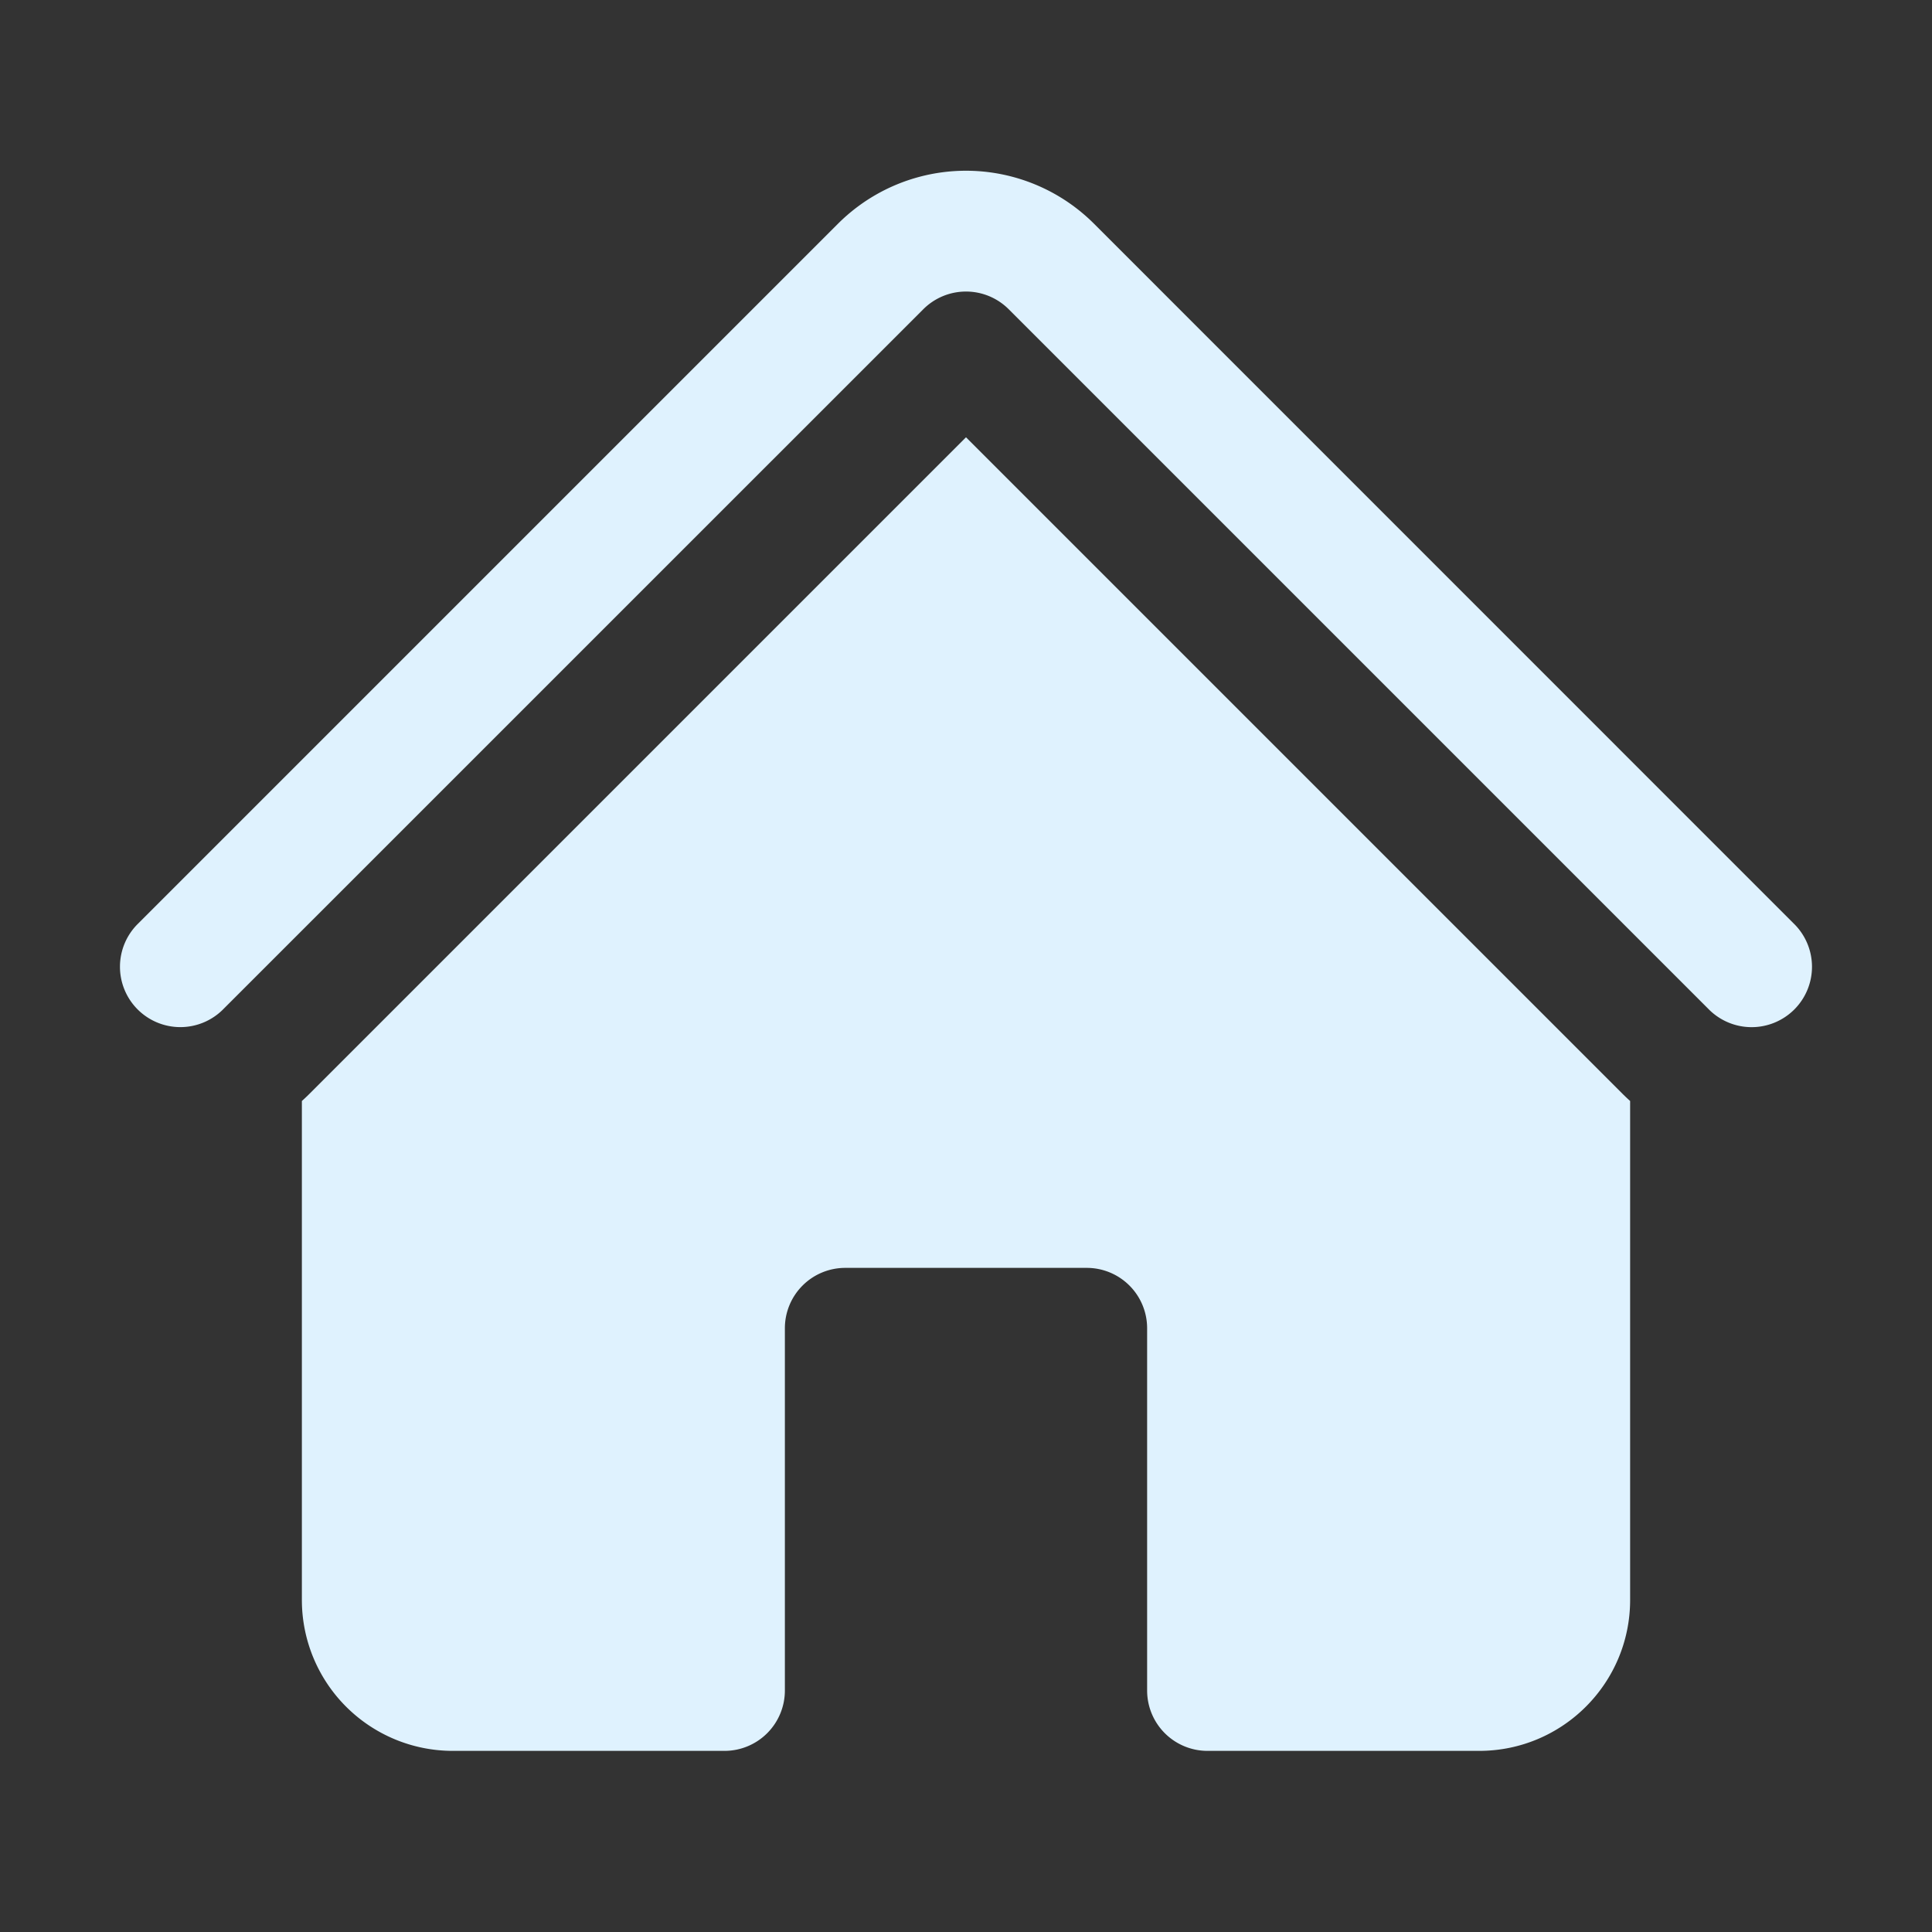
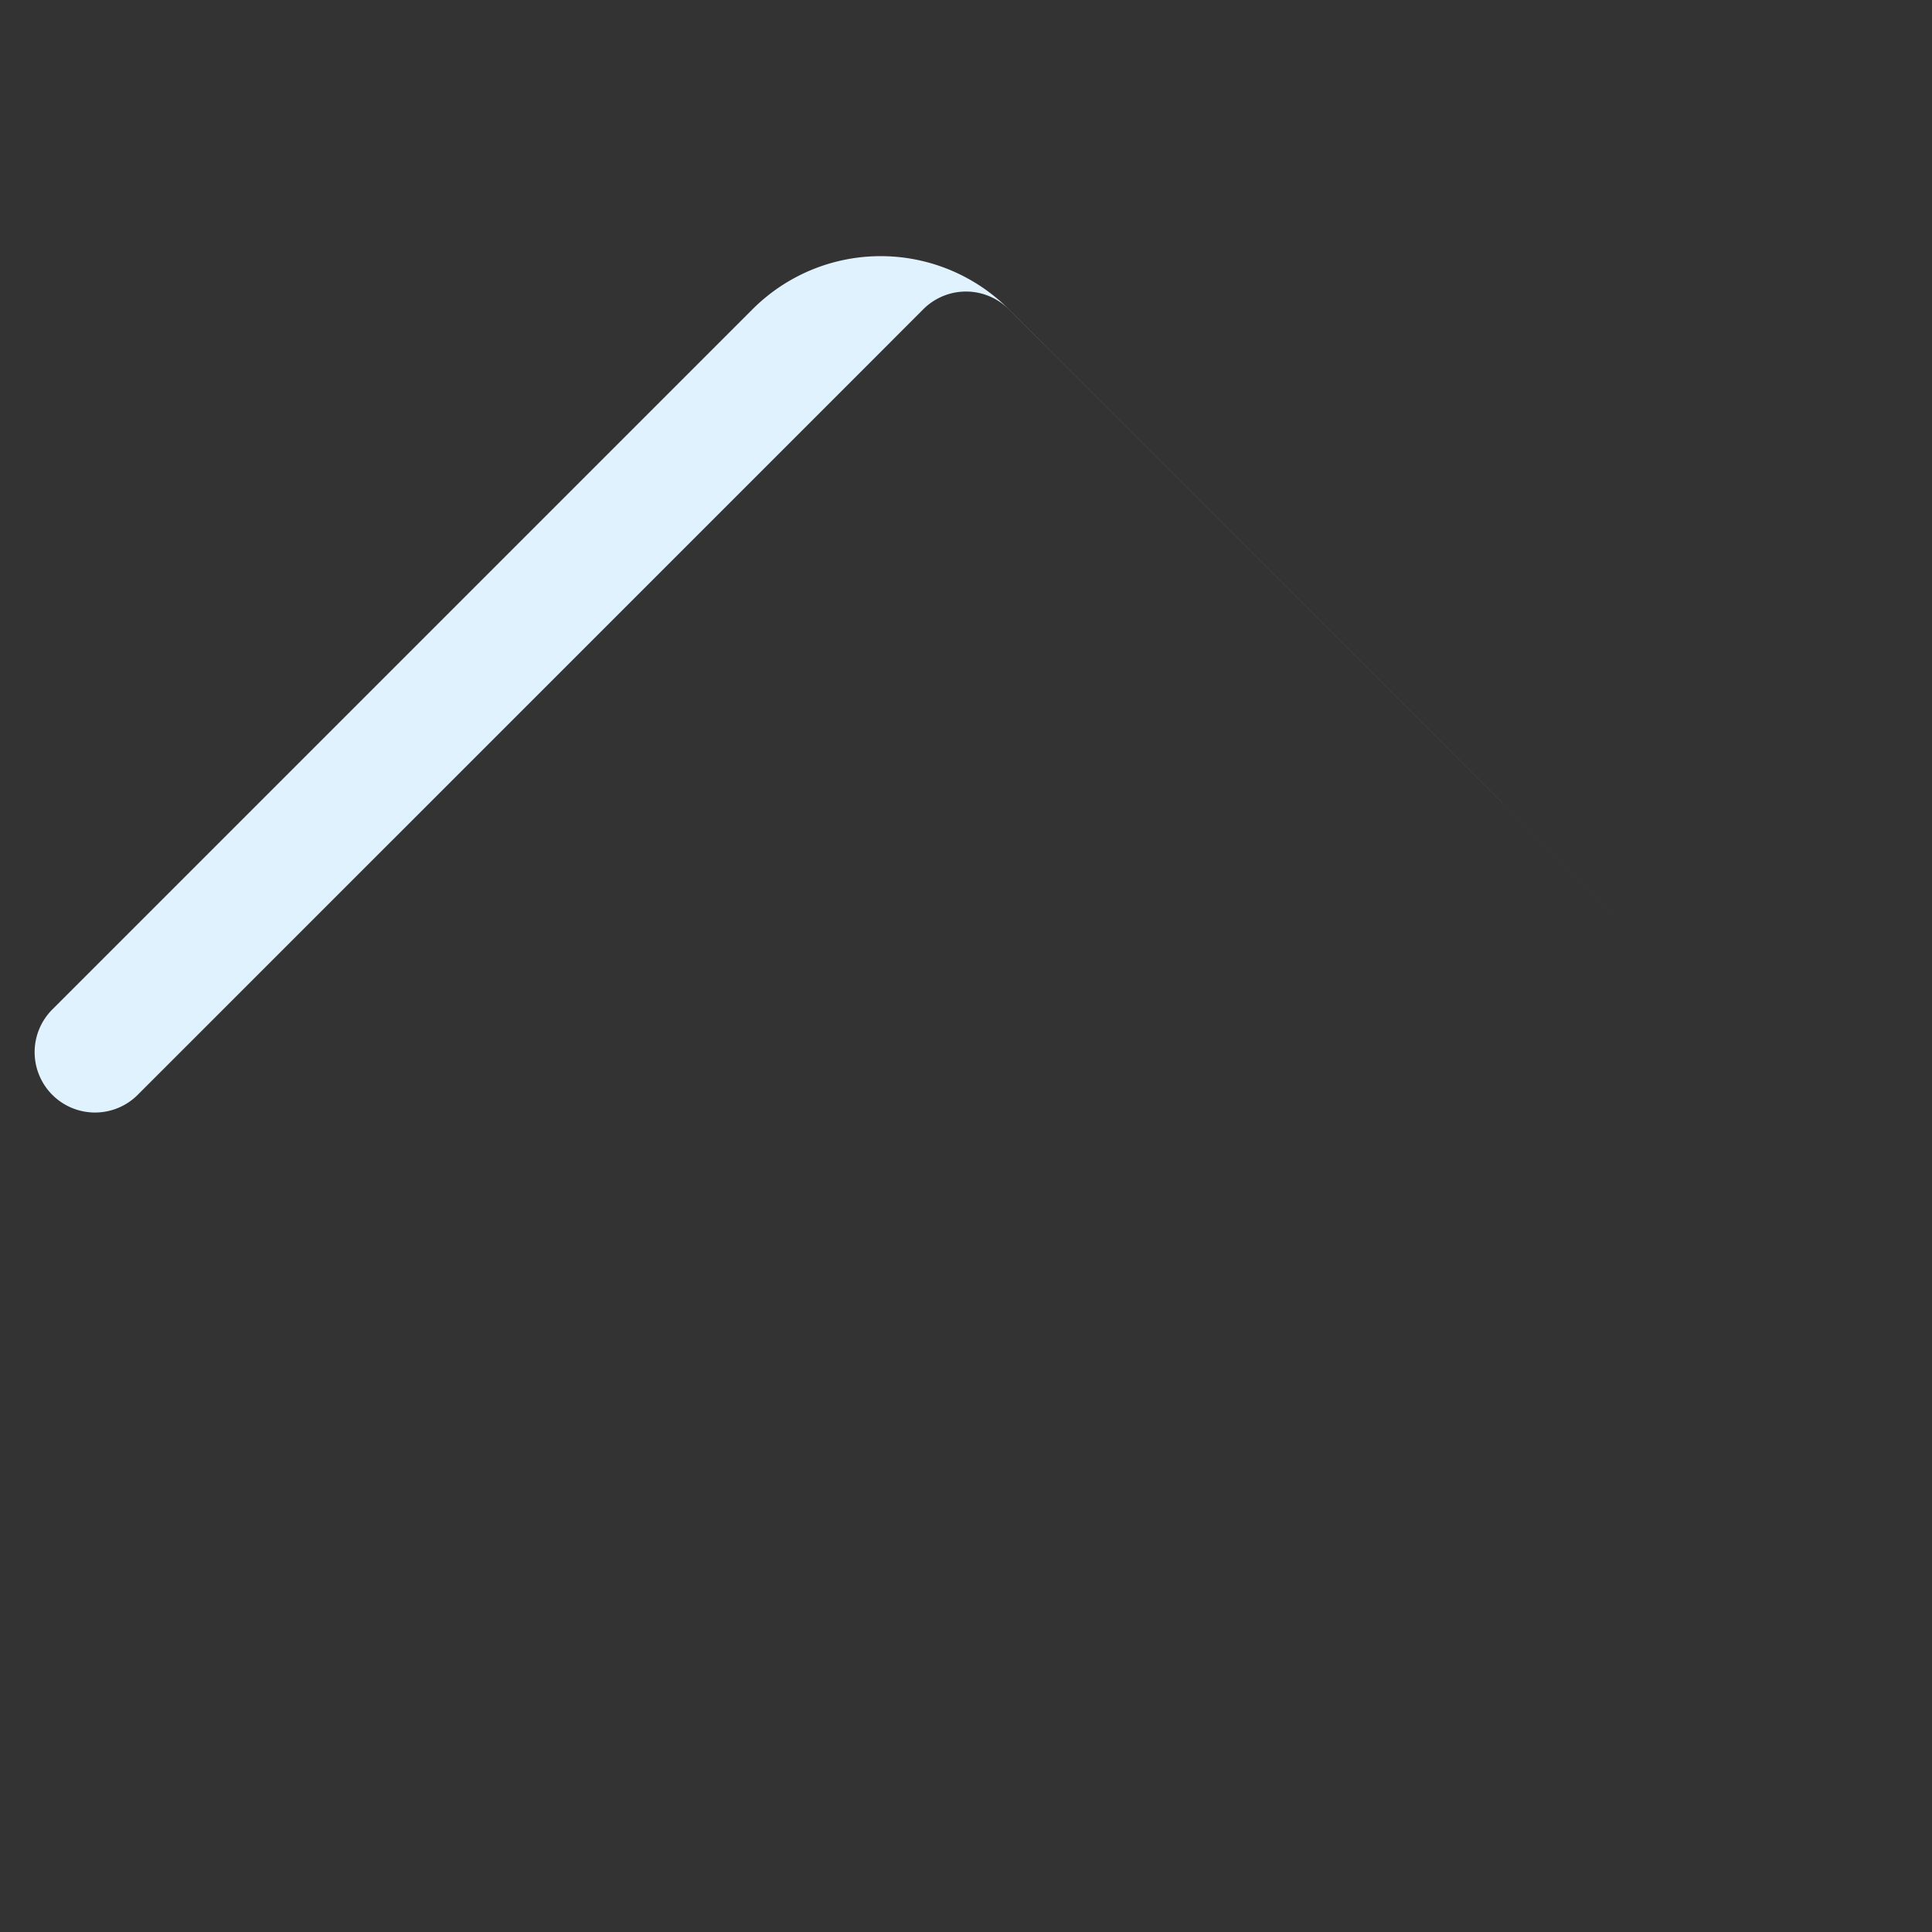
<svg xmlns="http://www.w3.org/2000/svg" viewBox="0 0 24 24" fill="#dff2fe">
  <rect x="0" y="0" width="24" height="24" fill="#333333" stroke="none" />
-   <path d="M11.47 3.841a.75.75.0 011.06.0l8.69 8.69a.75.75.0 101.06-1.061l-8.689-8.69a2.25 2.25.0 00-3.182.0l-8.69 8.69a.75.75.0 101.061 1.06l8.69-8.689z" />
-   <path d="m12 5.432 8.159 8.159c.03.03.06.058.091.086v6.198c0 1.035-.84 1.875-1.875 1.875H15a.75.75.0 01-.75-.75v-4.5a.75.75.0 00-.75-.75h-3a.75.75.0 00-.75.75V21a.75.75.0 01-.75.75H5.625A1.875 1.875.0 013.75 19.875v-6.198a2.29 2.29.0 00.091-.086L12 5.432z" />
+   <path d="M11.47 3.841a.75.75.0 011.06.0l8.69 8.69l-8.689-8.69a2.25 2.25.0 00-3.182.0l-8.69 8.69a.75.75.0 101.061 1.06l8.69-8.689z" />
</svg>